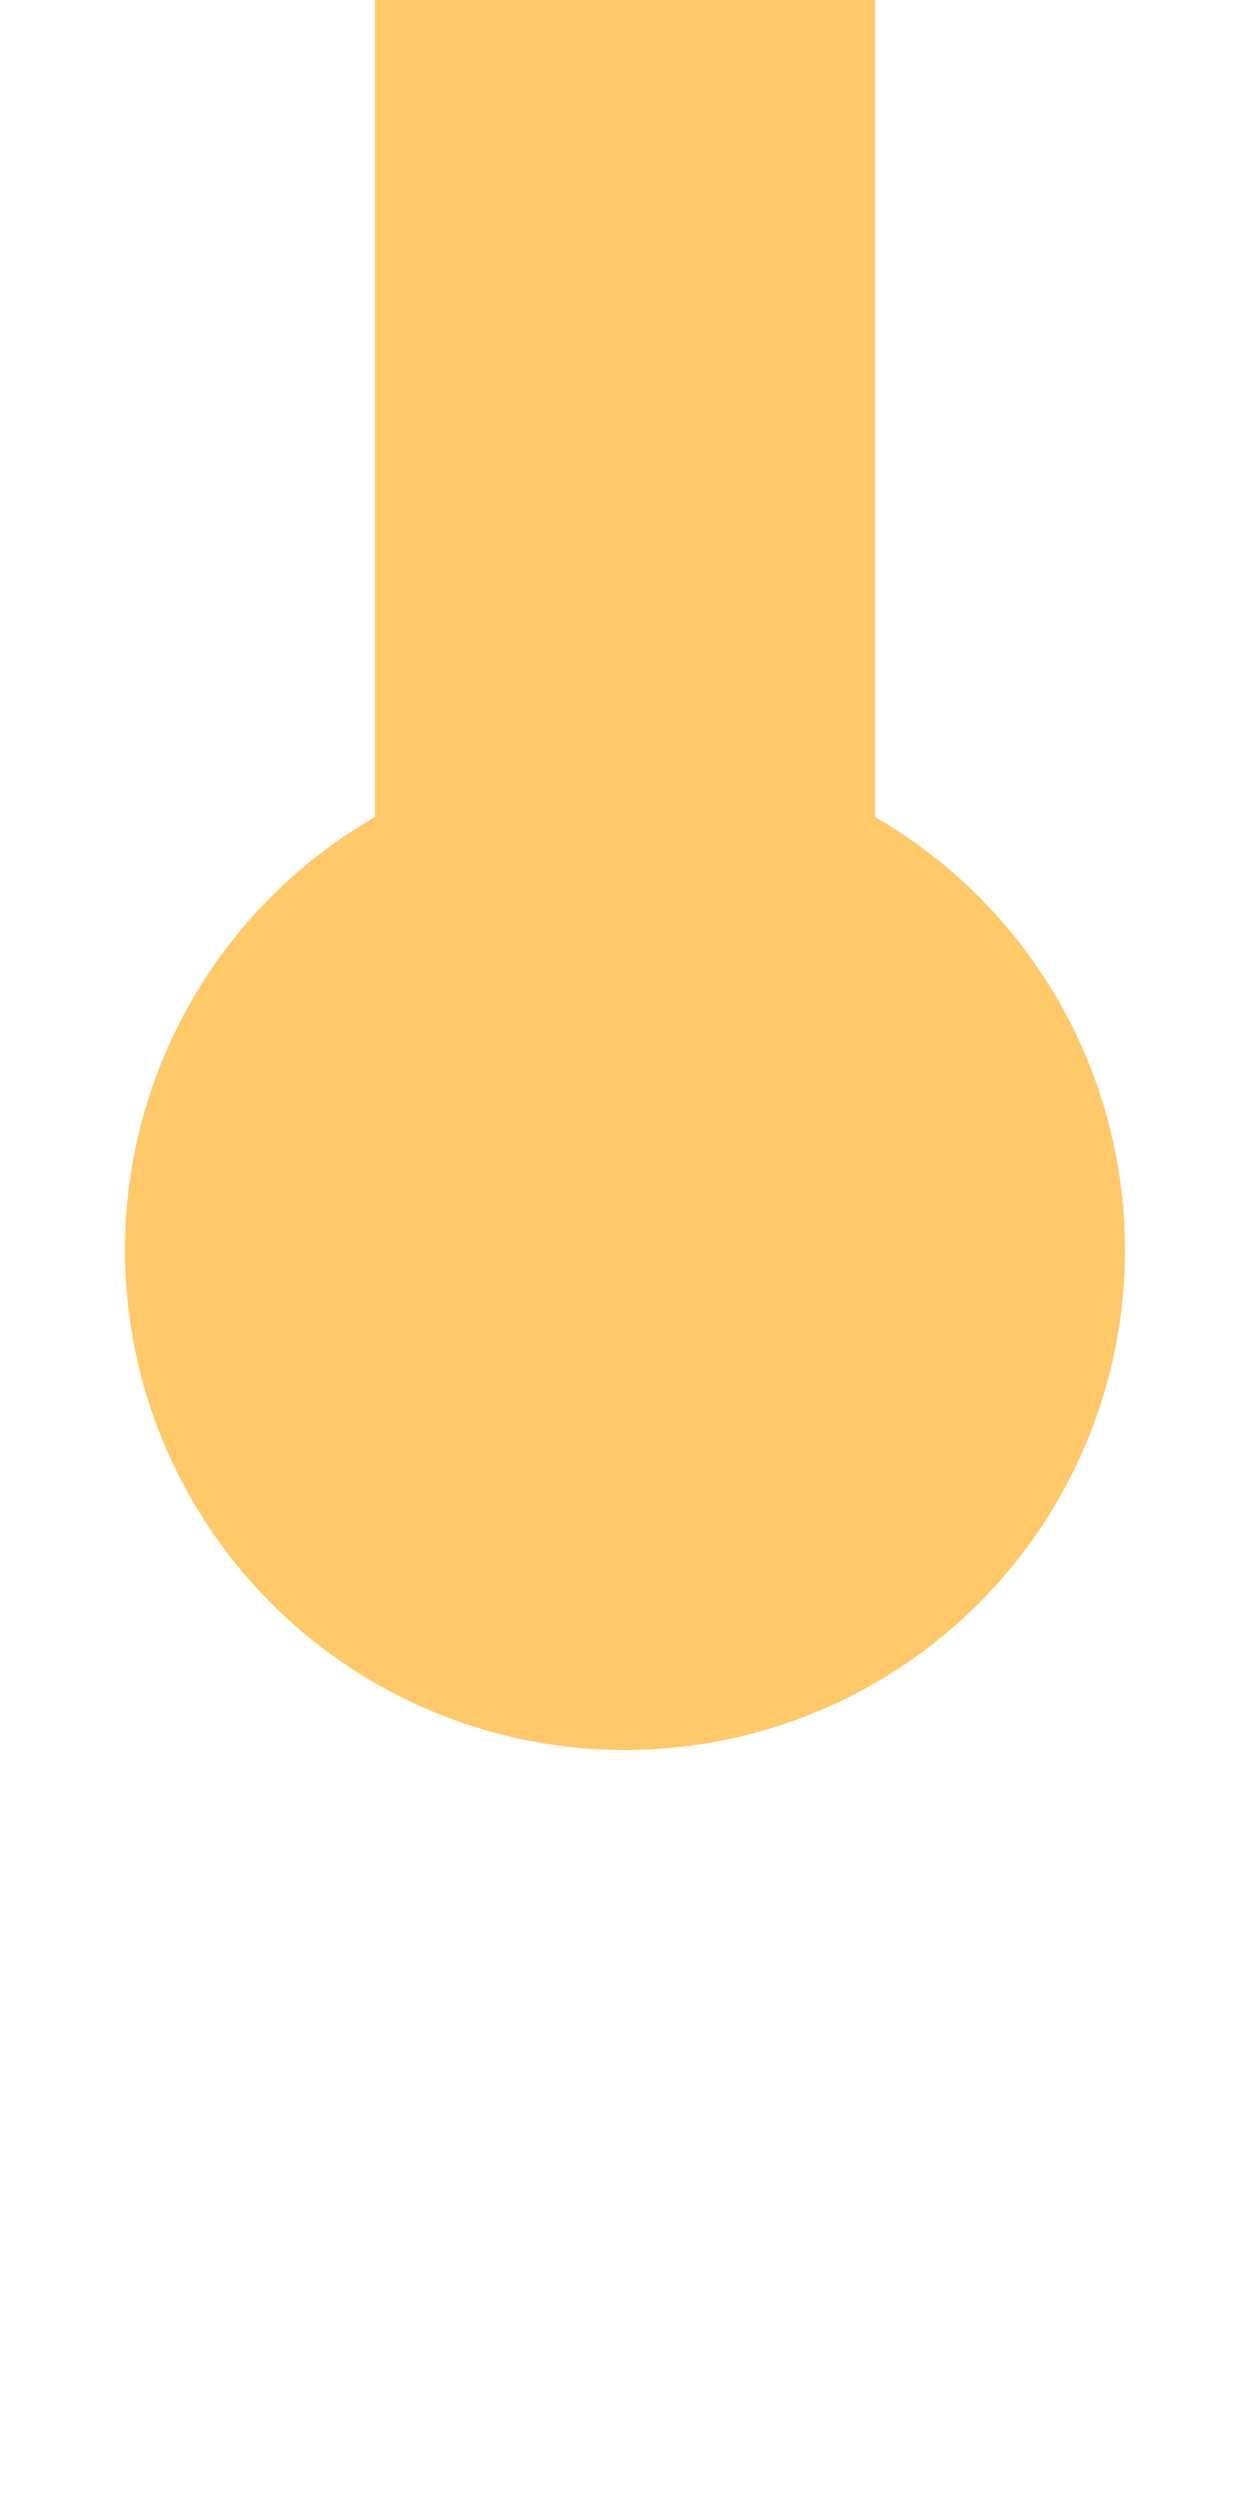
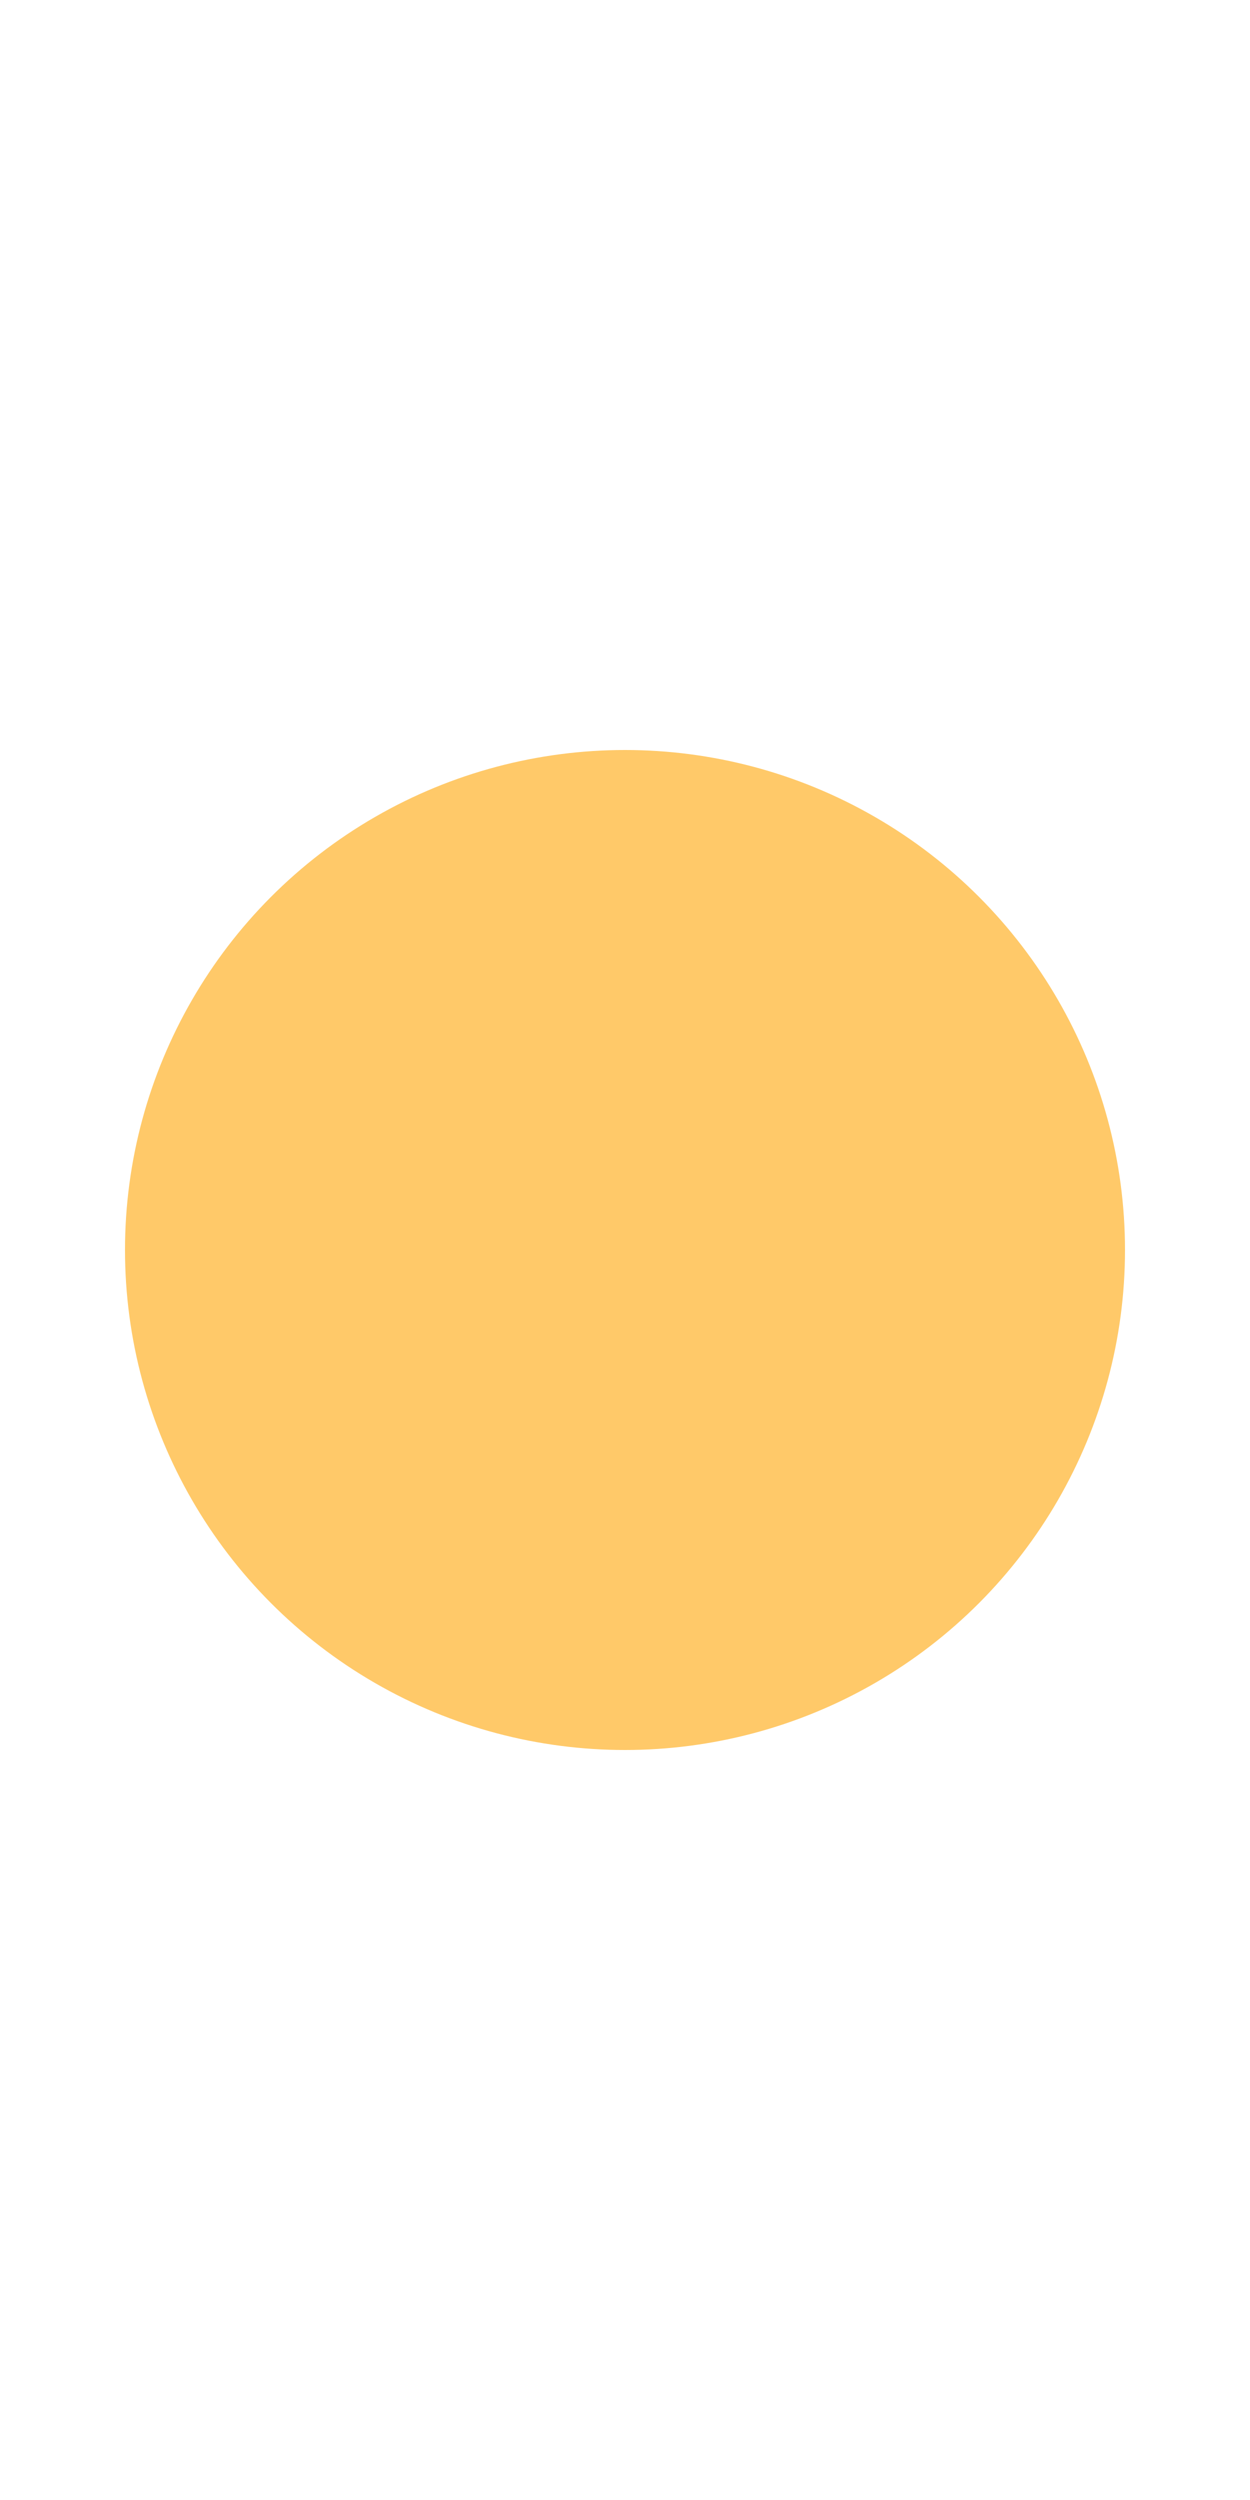
<svg xmlns="http://www.w3.org/2000/svg" width="250" height="500">
  <title>exdKHSTe saffron</title>
-   <path stroke="#FFC969" d="M 125,250 V 0" stroke-width="100" />
  <circle fill="#FFC969" cx="125" cy="250" r="100" />
</svg>